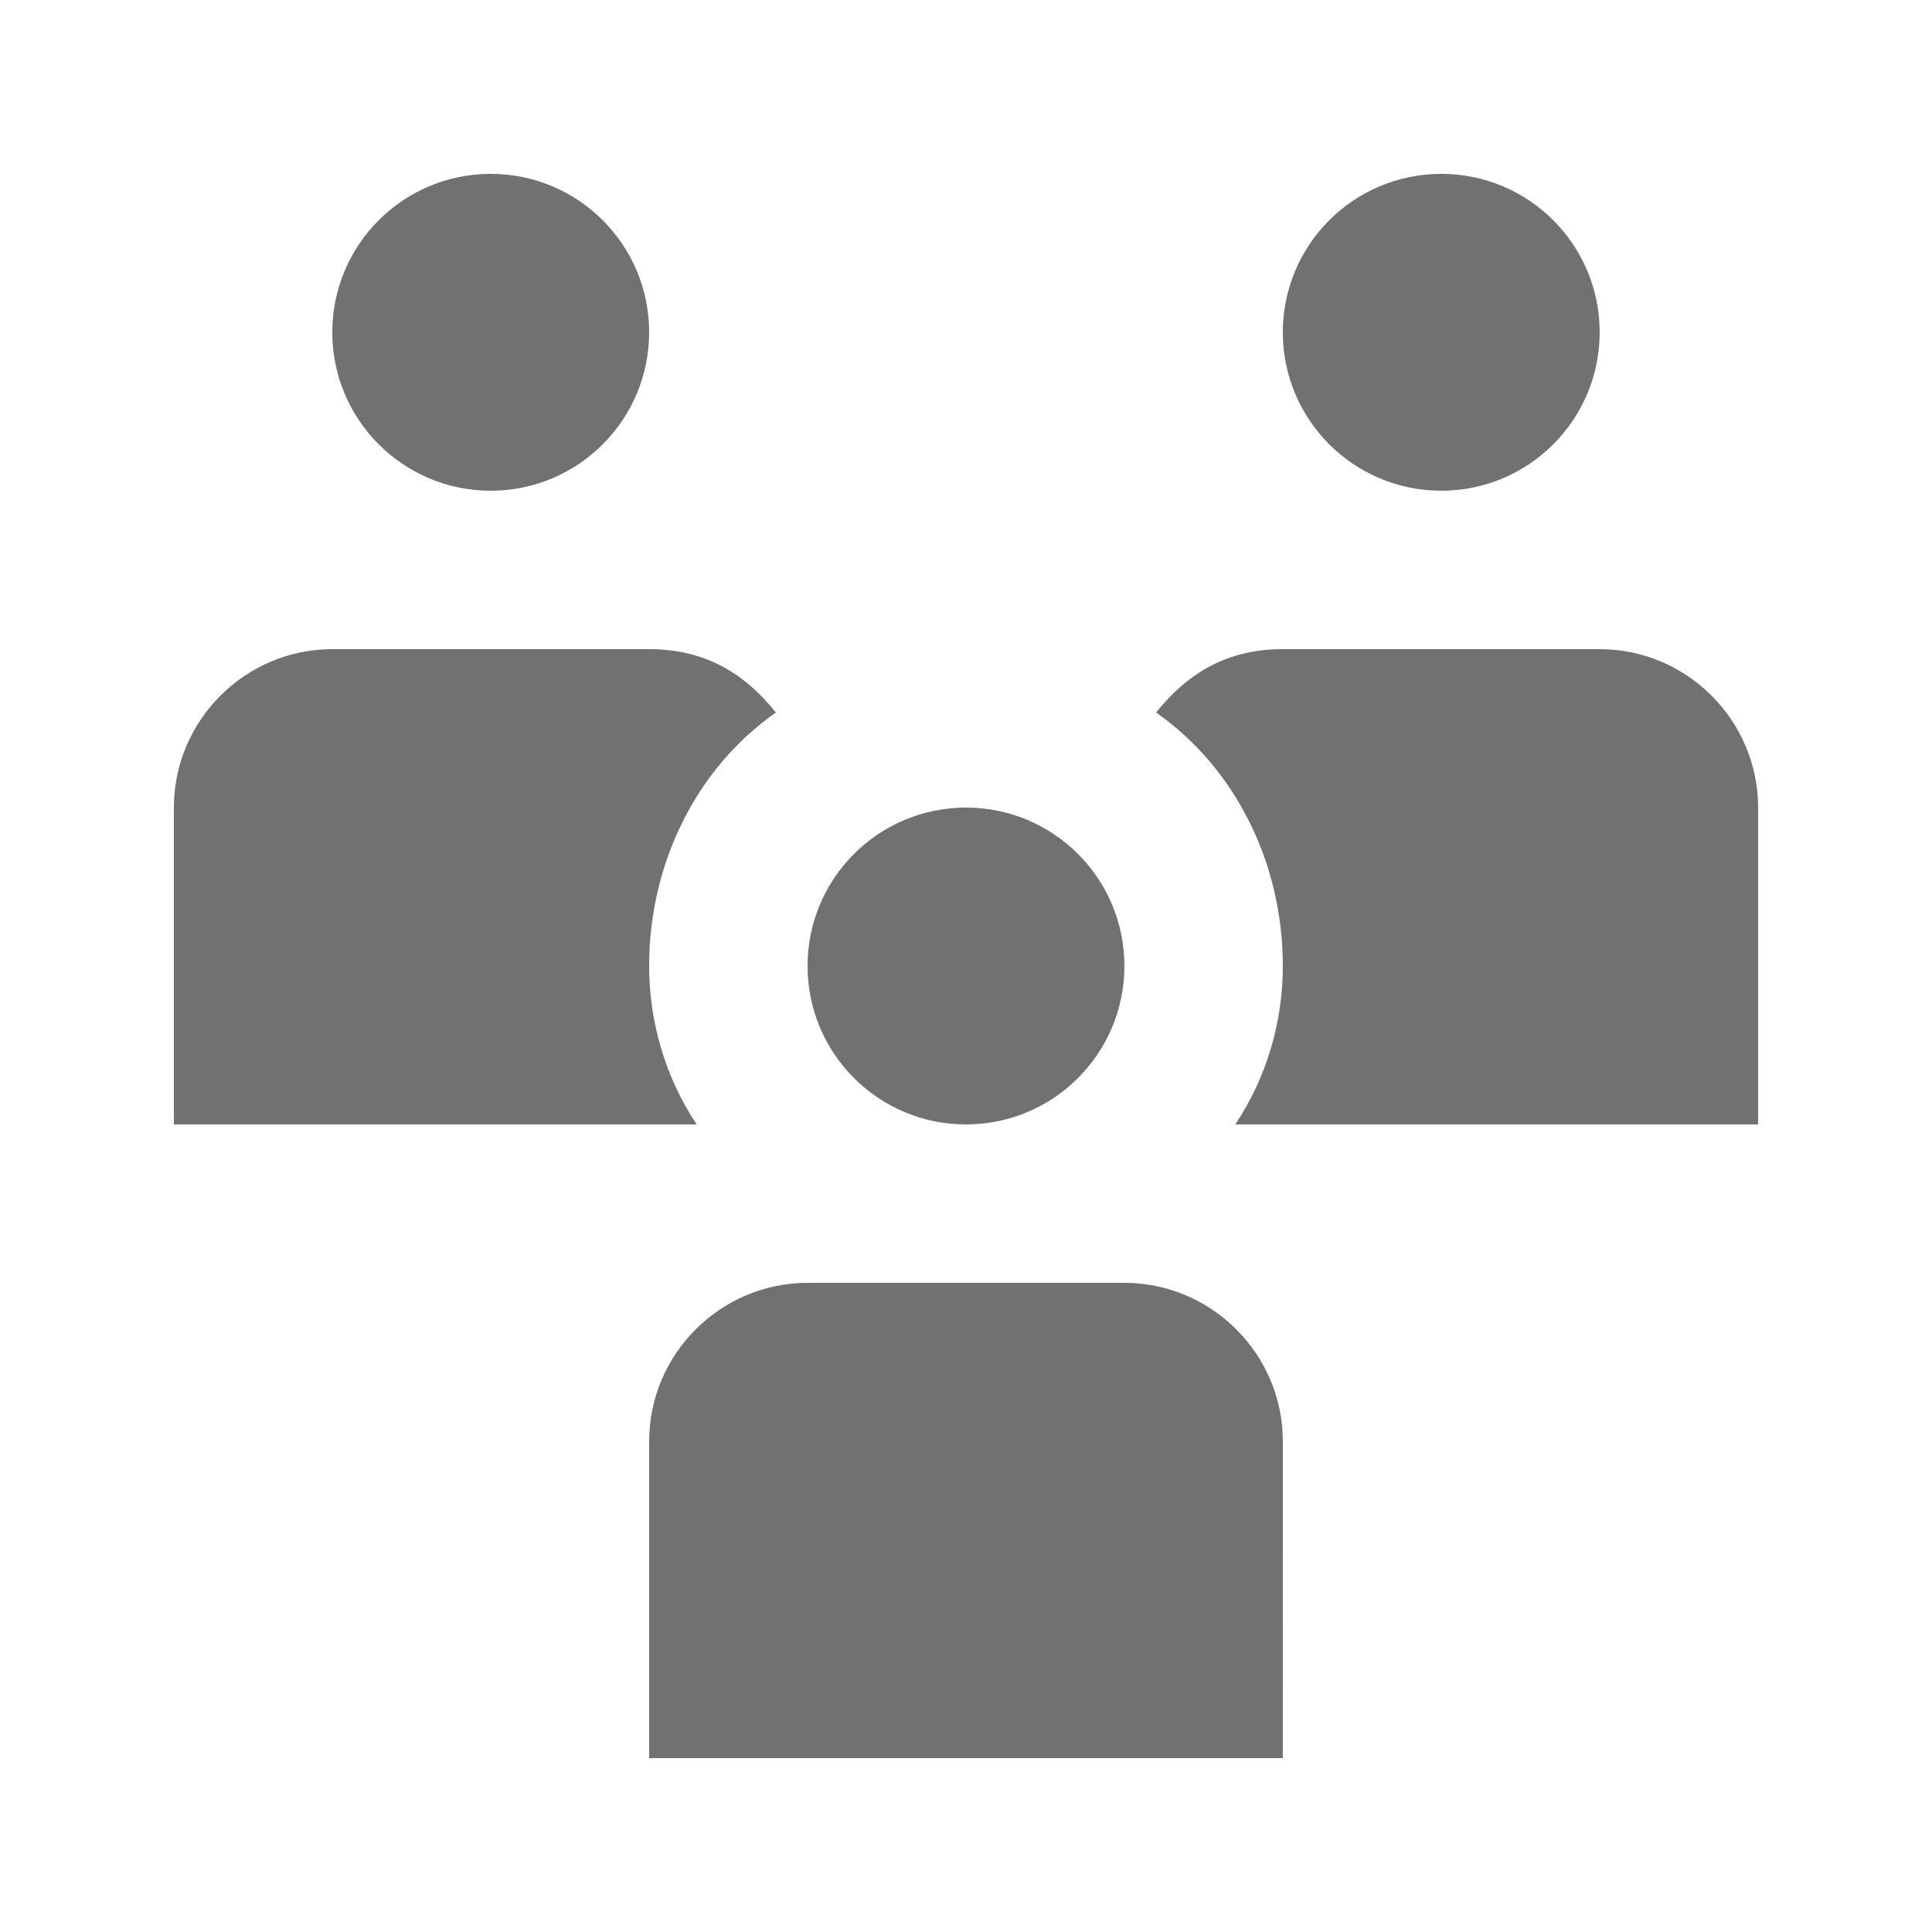
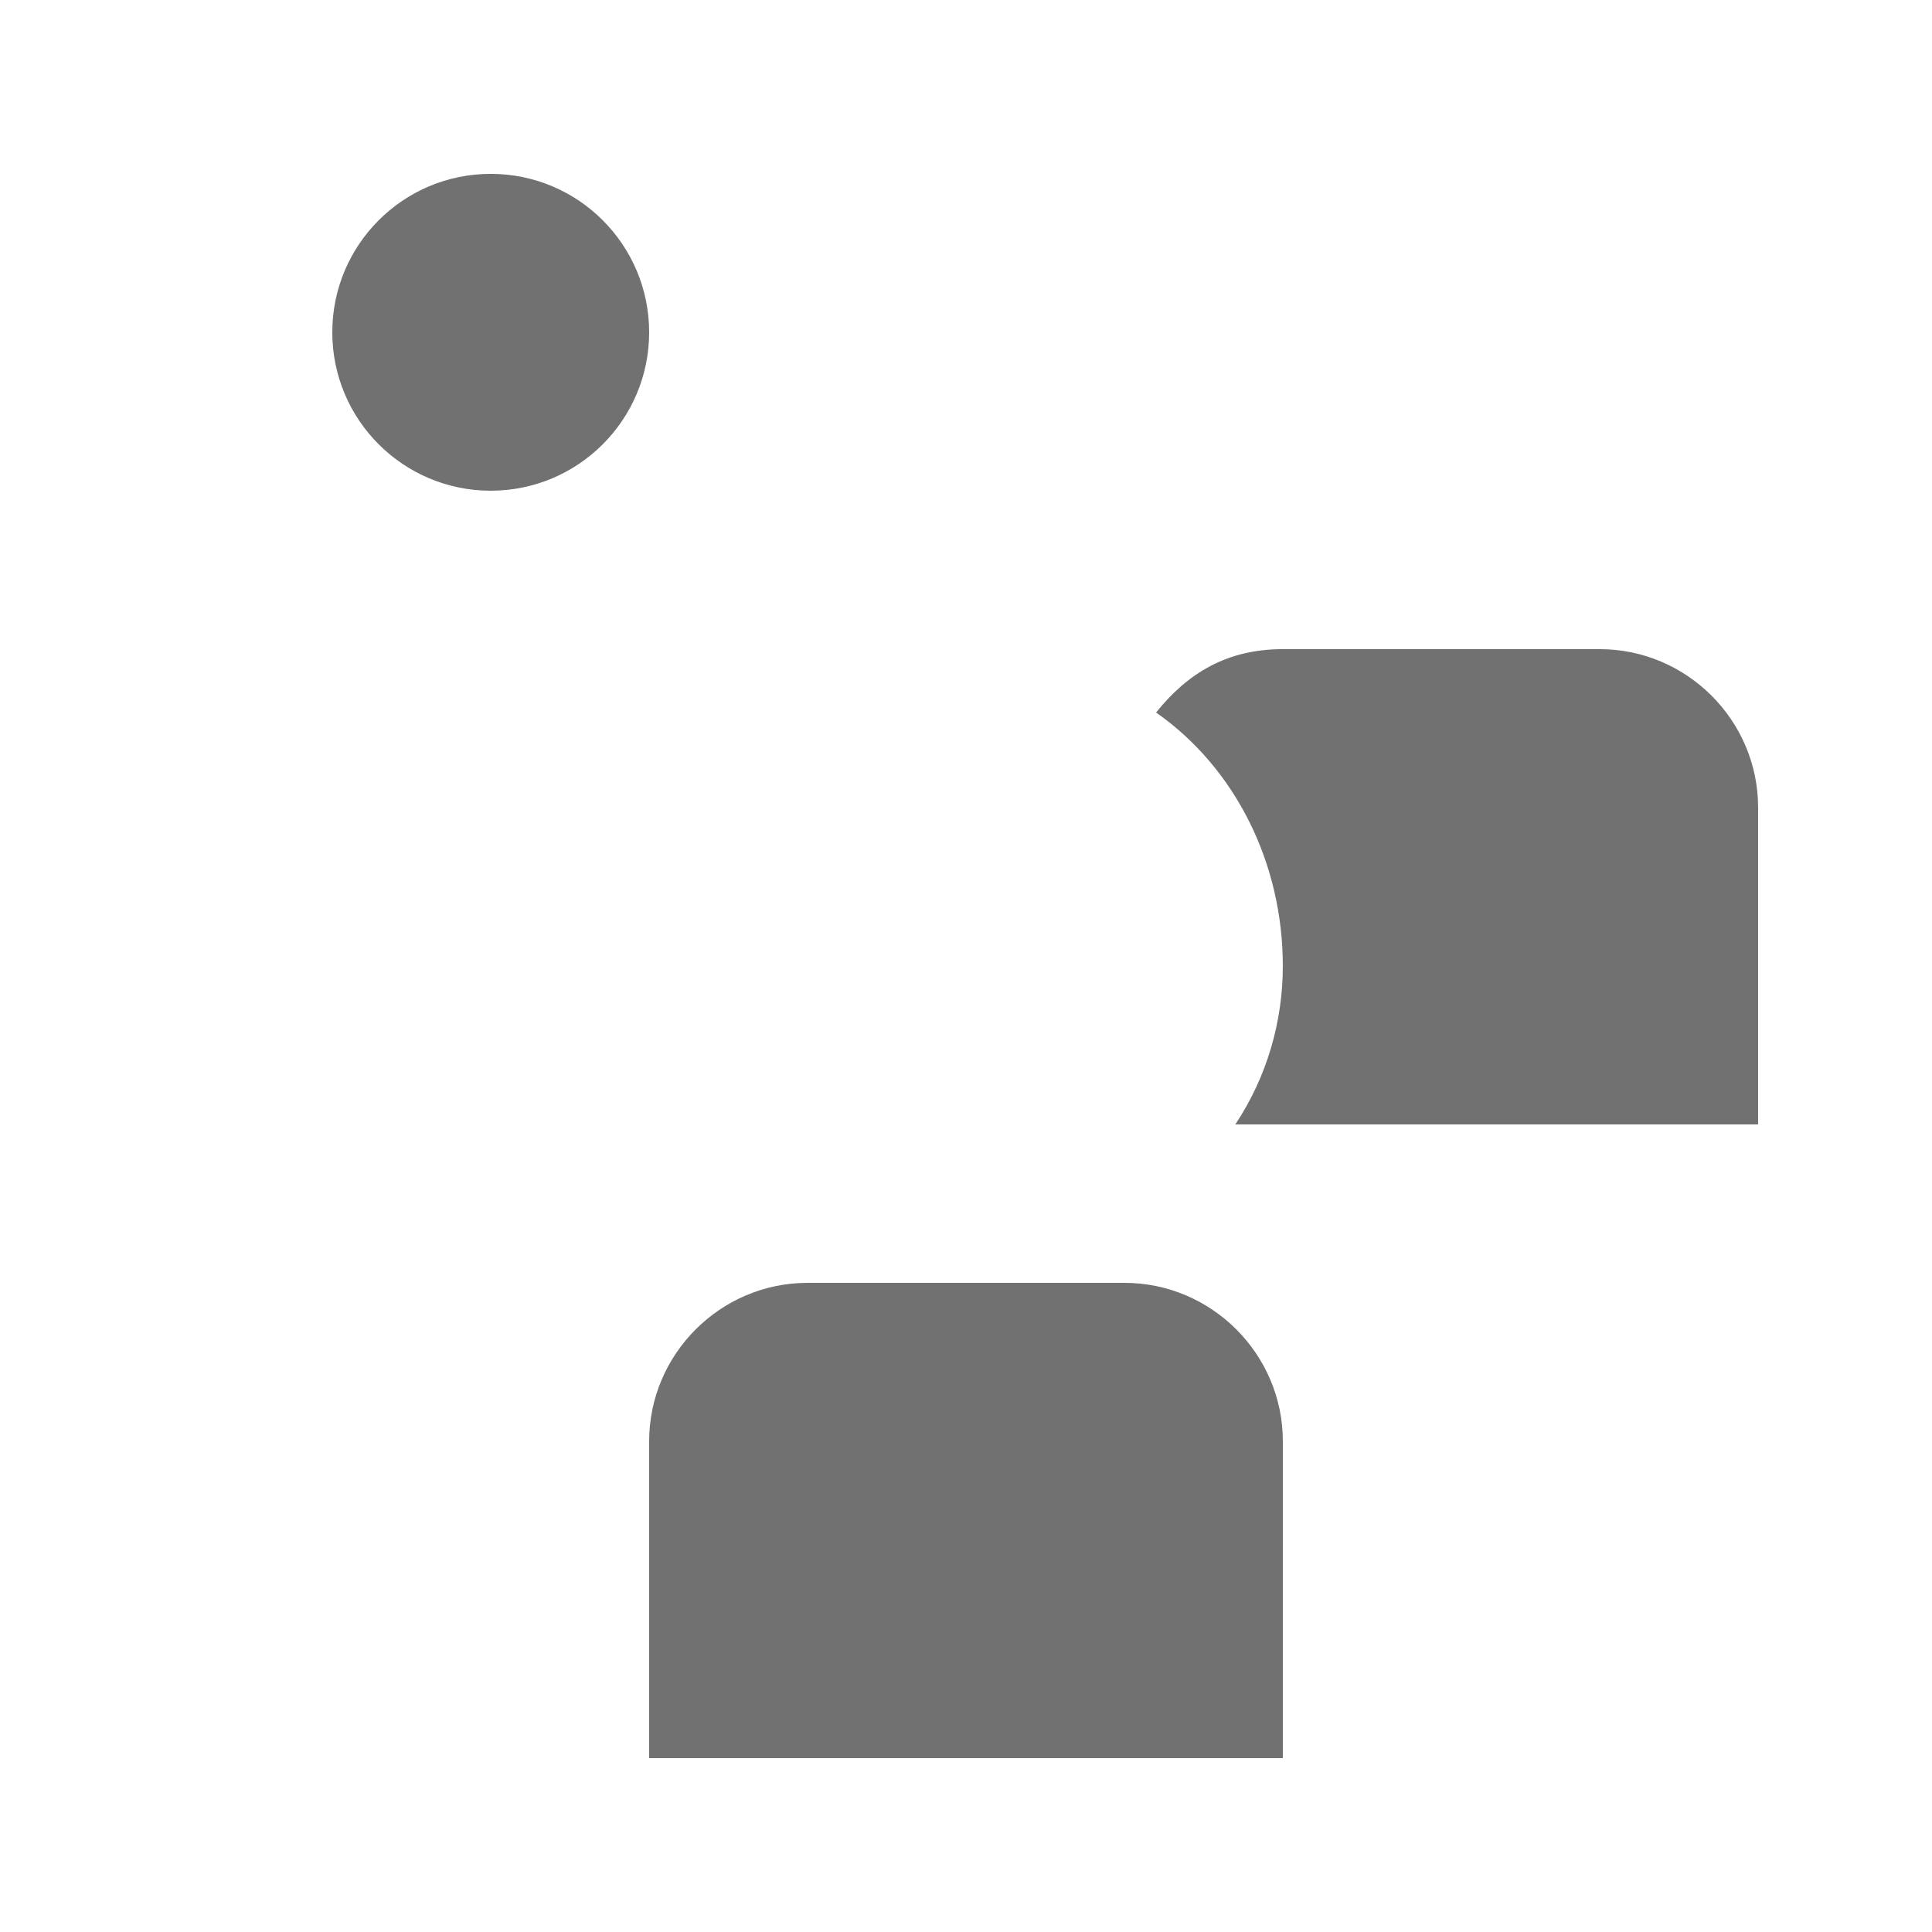
<svg xmlns="http://www.w3.org/2000/svg" width="800px" height="800px" version="1.1" viewBox="144 144 512 512">
  <g fill="#717171">
-     <path d="m441.98 400c0 23.188-18.797 41.984-41.984 41.984s-41.984-18.797-41.984-41.984 18.797-41.984 41.984-41.984 41.984 18.797 41.984 41.984" />
    <path d="m483.96 609.92h-167.93v-83.969c0-23.09 18.895-41.984 41.984-41.984h83.969c23.09 0 41.984 18.895 41.984 41.984z" />
-     <path d="m567.93 232.06c0 23.188-18.797 41.984-41.984 41.984-23.184 0-41.984-18.797-41.984-41.984s18.801-41.984 41.984-41.984c23.188 0 41.984 18.797 41.984 41.984" />
    <path d="m316.03 232.06c0 23.188-18.797 41.984-41.984 41.984s-41.984-18.797-41.984-41.984 18.797-41.984 41.984-41.984 41.984 18.797 41.984 41.984" />
    <path d="m567.93 316.03h-83.969c-14.695 0-25.191 6.297-33.586 16.793 20.992 14.695 33.586 39.887 33.586 67.176 0 14.695-4.199 29.391-12.594 41.984h138.55v-83.969c0-23.094-18.891-41.984-41.984-41.984z" />
-     <path d="m316.03 400c0-27.289 12.594-52.48 33.586-67.176-8.395-10.496-18.891-16.793-33.586-16.793h-83.969c-23.09 0-41.984 18.895-41.984 41.984v83.969h138.55c-8.395-12.598-12.594-27.293-12.594-41.984z" />
  </g>
</svg>